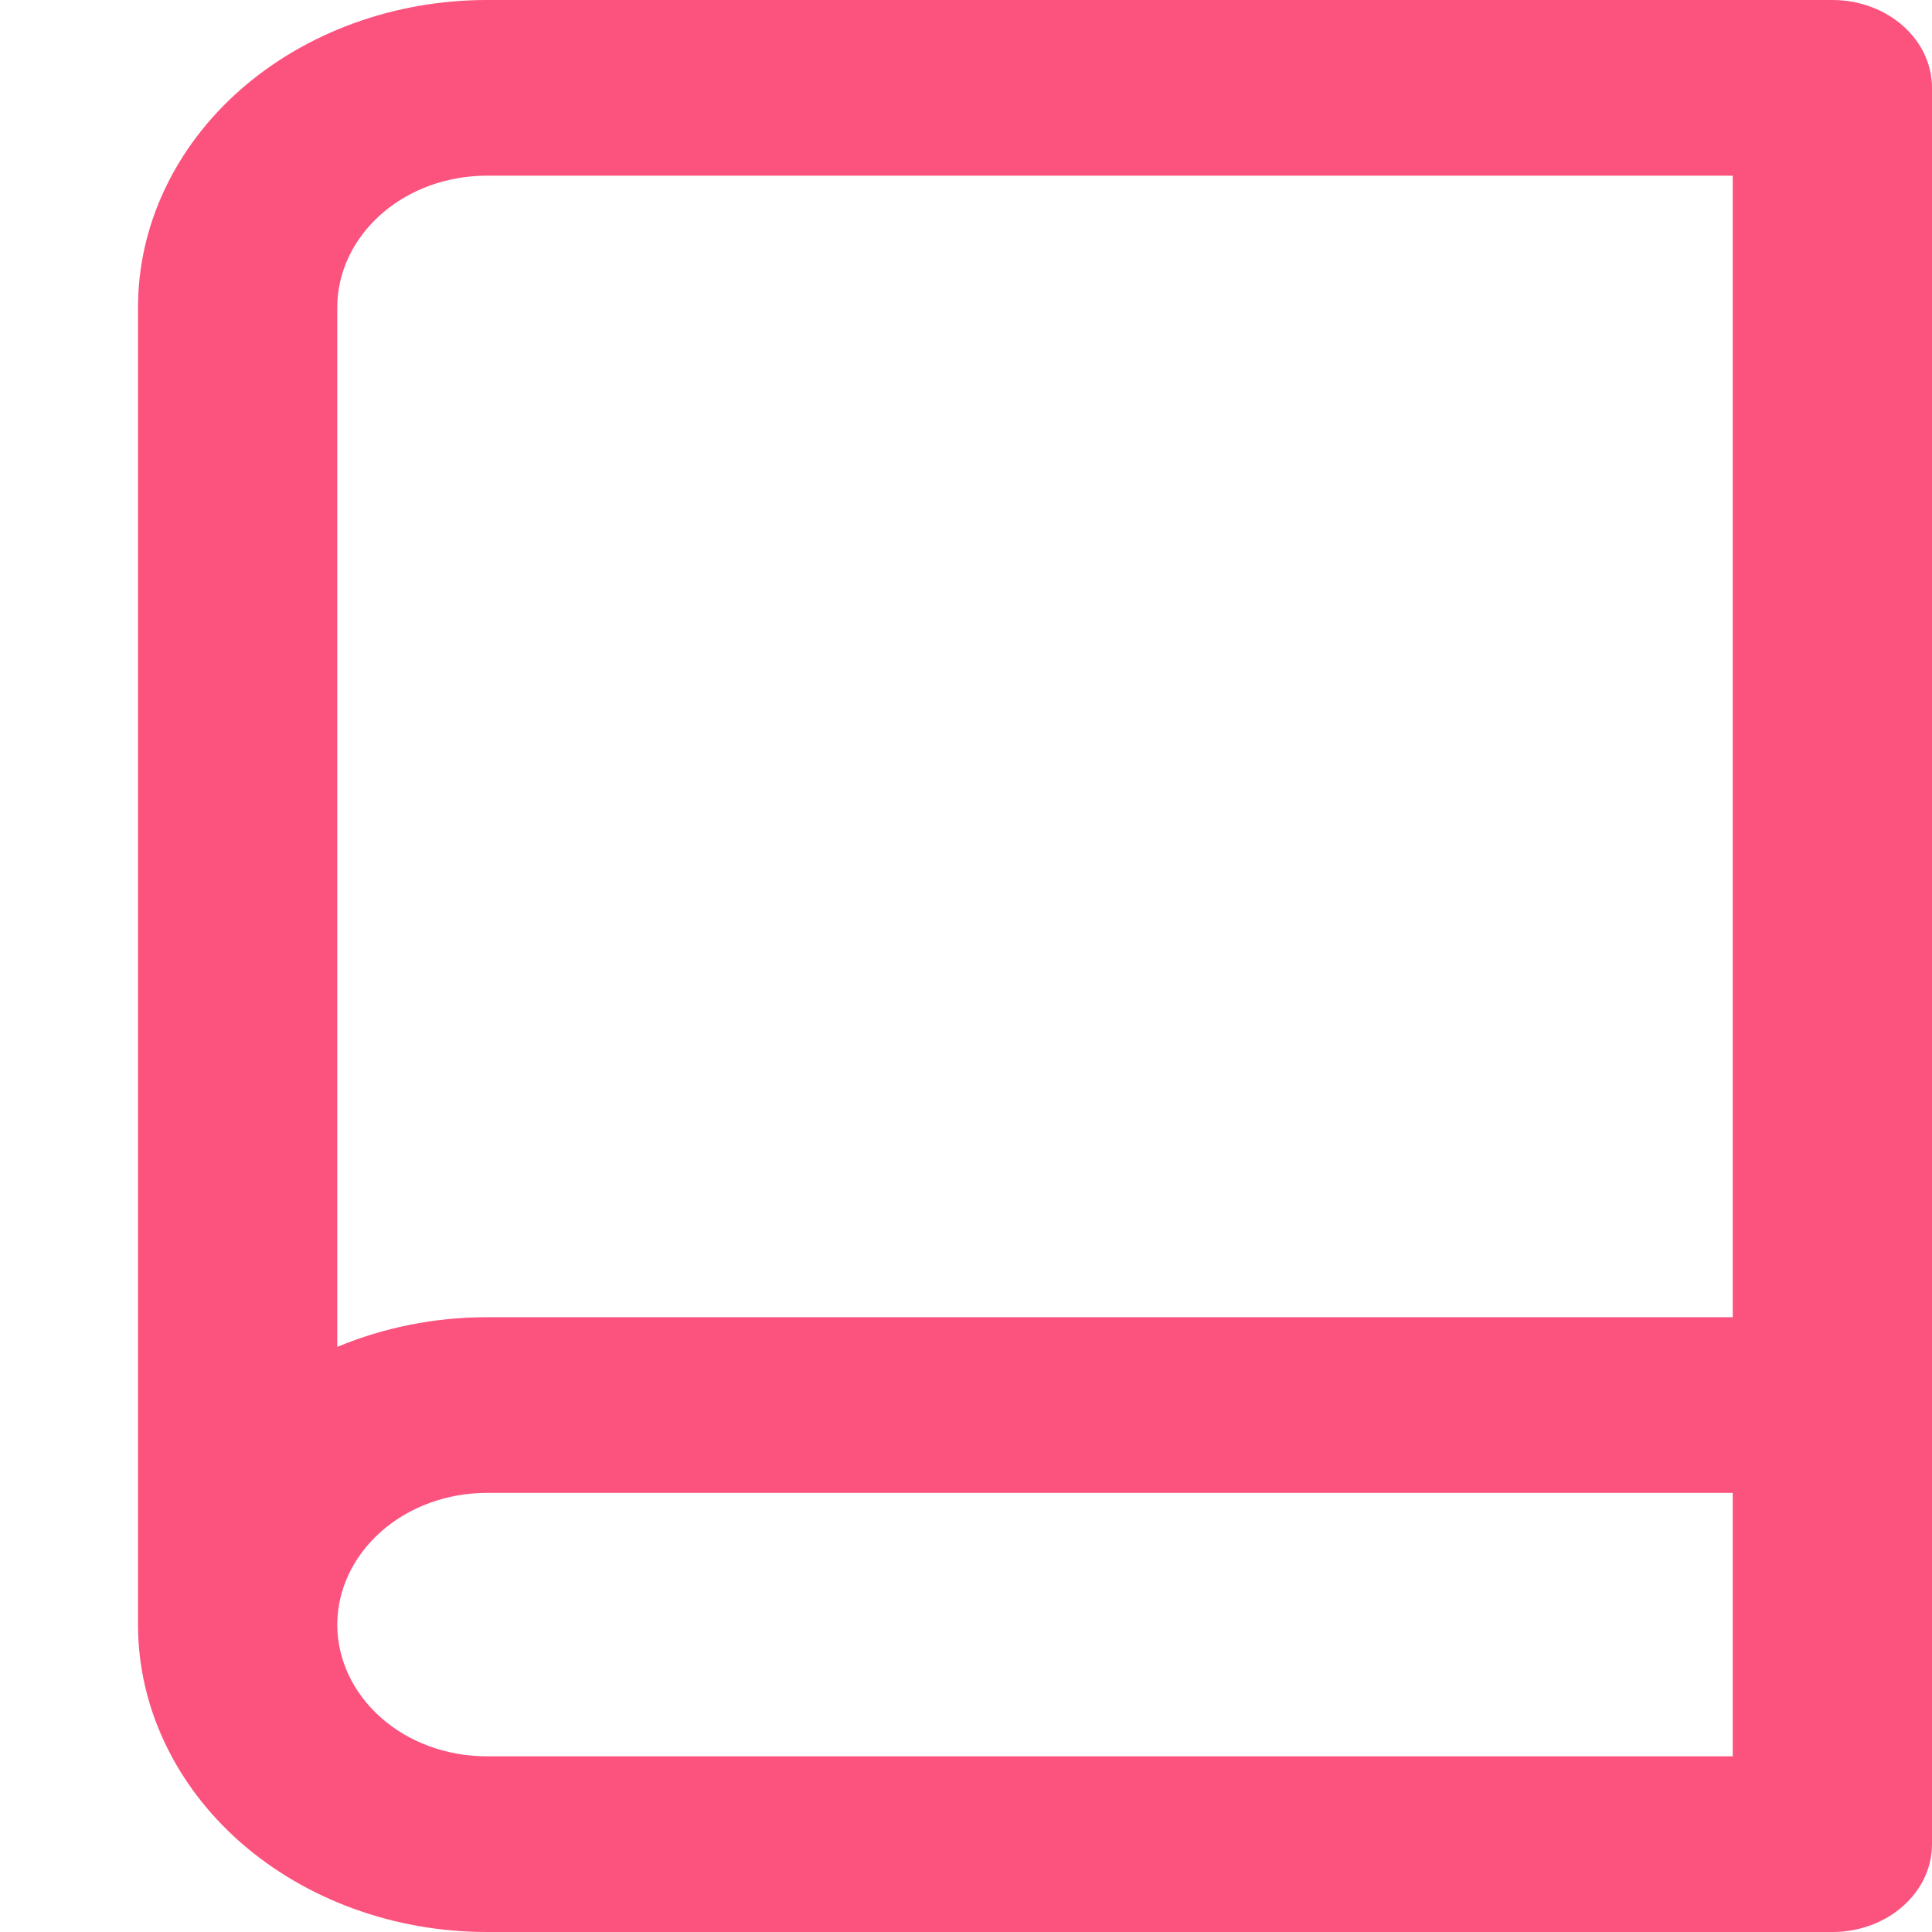
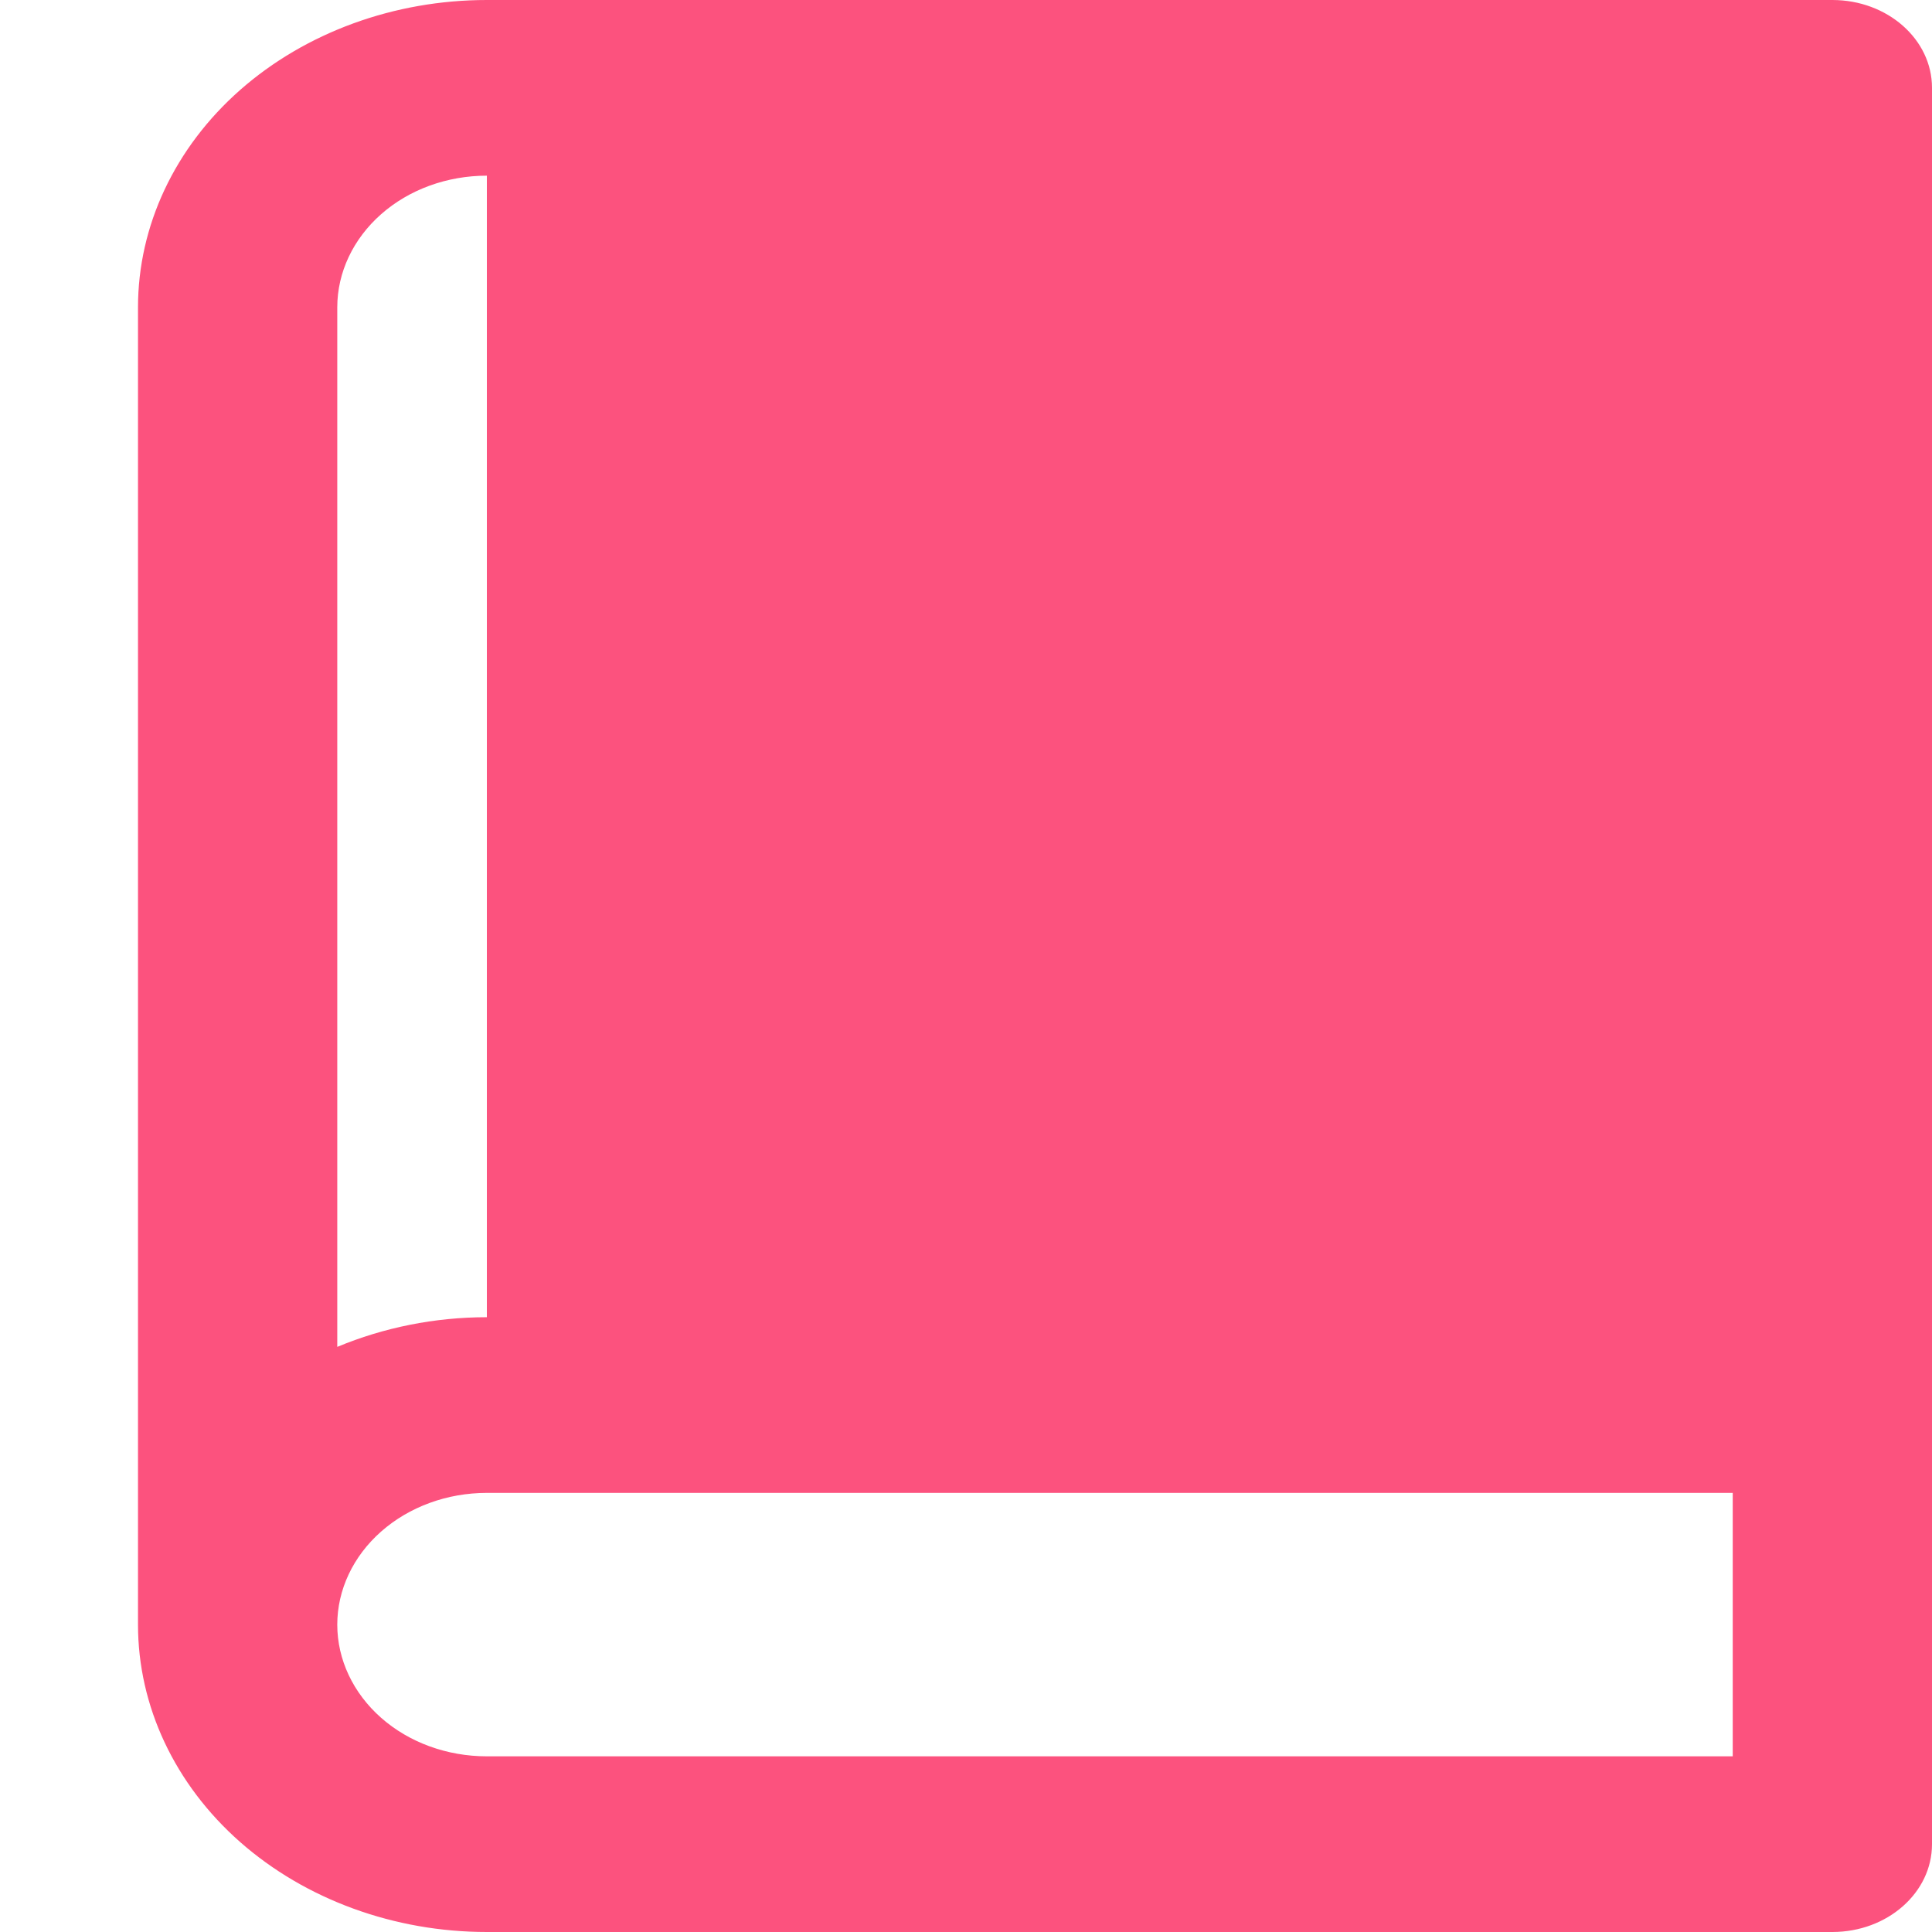
<svg xmlns="http://www.w3.org/2000/svg" width="14" height="14" viewBox="0 0 14 14" fill="none">
-   <path fill-rule="evenodd" clip-rule="evenodd" d="M3.528 1.273C3.24 1.273 2.965 1.373 2.762 1.552C2.559 1.731 2.444 1.974 2.444 2.227V9.76C2.78 9.62 3.149 9.545 3.528 9.545H12.556V1.273H3.528ZM14 0.636C14 0.285 13.677 0 13.278 0H3.528C2.857 0 2.214 0.235 1.74 0.652C1.266 1.07 1 1.637 1 2.227V11.773C1 12.363 1.266 12.93 1.74 13.348C2.214 13.765 2.857 14 3.528 14H13.278C13.677 14 14 13.715 14 13.364V0.636ZM12.556 10.818H3.528C3.24 10.818 2.965 10.919 2.762 11.098C2.559 11.277 2.444 11.52 2.444 11.773C2.444 12.026 2.559 12.269 2.762 12.448C2.965 12.627 3.24 12.727 3.528 12.727H12.556V10.818Z" fill="#FC527E" />
+   <path fill-rule="evenodd" clip-rule="evenodd" d="M3.528 1.273C3.24 1.273 2.965 1.373 2.762 1.552C2.559 1.731 2.444 1.974 2.444 2.227V9.76C2.78 9.62 3.149 9.545 3.528 9.545H12.556H3.528ZM14 0.636C14 0.285 13.677 0 13.278 0H3.528C2.857 0 2.214 0.235 1.74 0.652C1.266 1.07 1 1.637 1 2.227V11.773C1 12.363 1.266 12.93 1.74 13.348C2.214 13.765 2.857 14 3.528 14H13.278C13.677 14 14 13.715 14 13.364V0.636ZM12.556 10.818H3.528C3.24 10.818 2.965 10.919 2.762 11.098C2.559 11.277 2.444 11.52 2.444 11.773C2.444 12.026 2.559 12.269 2.762 12.448C2.965 12.627 3.24 12.727 3.528 12.727H12.556V10.818Z" fill="#FC527E" />
</svg>